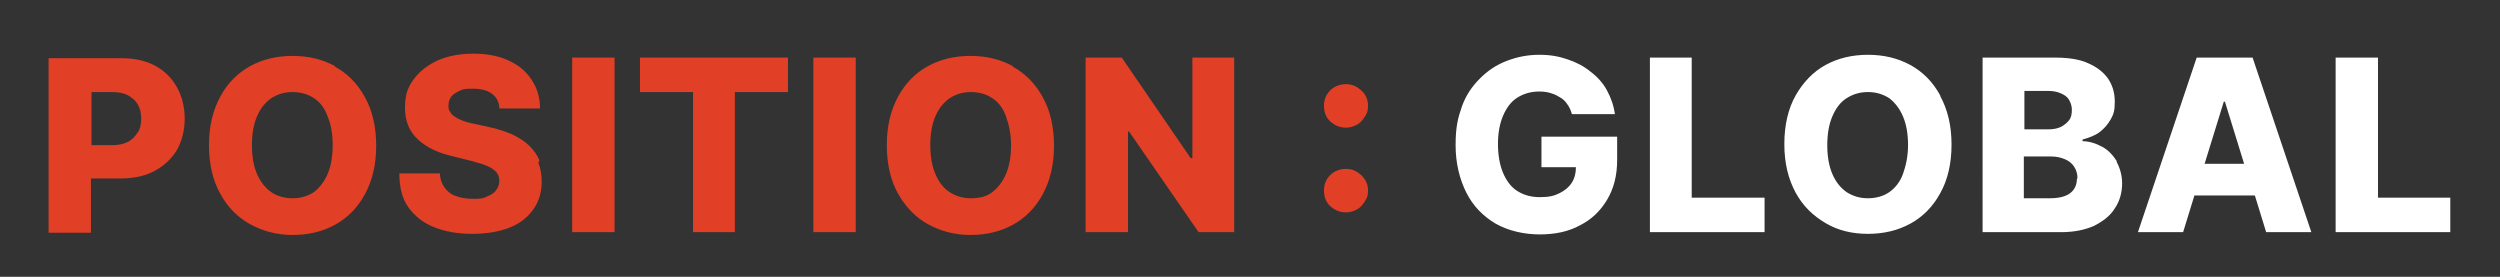
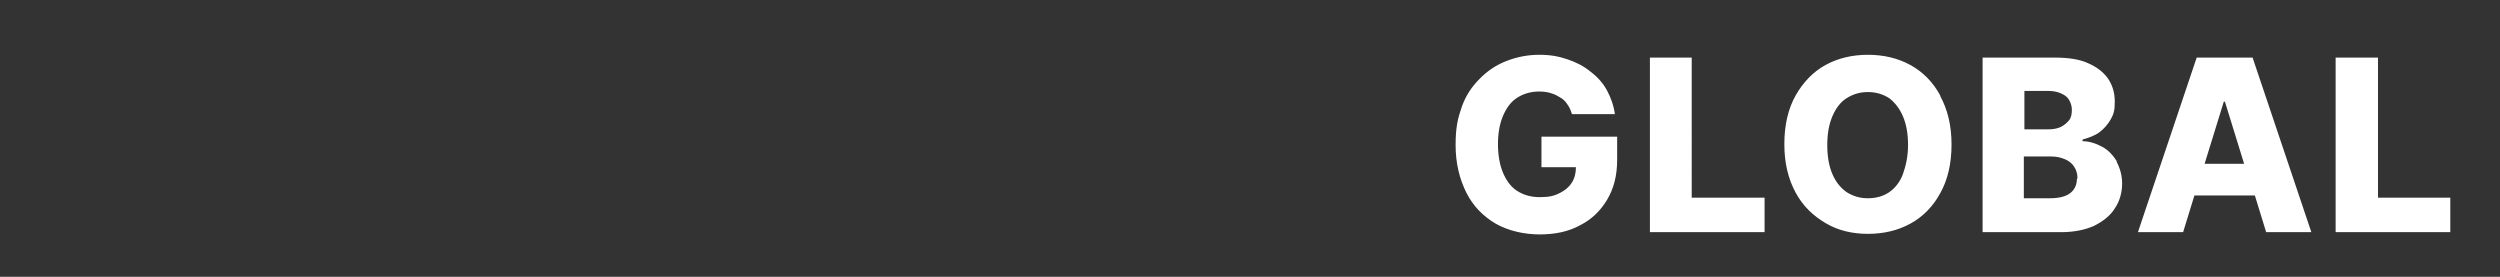
<svg xmlns="http://www.w3.org/2000/svg" version="1.1" viewBox="0 0 442.6 49">
  <rect x="0" y="0" width="442.6" height="49" fill="#333333" stroke="none" />
  <defs>
    <style>
      .cls-1 {
        fill: #e14027;
      }

      .cls-2 {
        fill: #fff;
      }
    </style>
  </defs>
  <g>
    <g id="Layer_1">
-       <path class="cls-1" d="M27.4,11.6c-1.7-.9-3.7-1.3-6-1.3h-12.8v30.9h7.5v-9.6h5.1c2.4,0,4.4-.4,6.1-1.3s3-2.1,4-3.7c.9-1.6,1.4-3.5,1.4-5.6s-.5-4-1.4-5.6-2.2-2.9-3.9-3.8ZM24.4,23.4c-.4.7-1,1.3-1.7,1.7-.8.4-1.7.6-2.8.6h-3.7v-9.4h3.7c1.1,0,2.1.2,2.8.6s1.3.9,1.7,1.6c.4.7.6,1.5.6,2.5s-.2,1.8-.6,2.5h0ZM59.3,11.7c-2.2-1.2-4.7-1.8-7.5-1.8s-5.3.6-7.5,1.8-4,3-5.3,5.4c-1.3,2.4-2,5.2-2,8.6s.7,6.3,2,8.6c1.3,2.4,3.1,4.2,5.3,5.4s4.7,1.9,7.5,1.9,5.3-.6,7.5-1.8,4-3,5.3-5.4c1.3-2.4,2-5.2,2-8.6s-.7-6.3-2-8.6c-1.3-2.4-3.1-4.2-5.3-5.4h0ZM58,30.8c-.6,1.4-1.4,2.4-2.4,3.2-1.1.7-2.3,1.1-3.8,1.1s-2.8-.4-3.8-1.1-1.9-1.8-2.5-3.2-.9-3.1-.9-5.1.3-3.7.9-5.1,1.4-2.4,2.5-3.2c1.1-.7,2.3-1.1,3.8-1.1s2.8.4,3.8,1.1c1.1.7,1.9,1.8,2.4,3.2.6,1.4.9,3.1.9,5.1s-.3,3.7-.9,5.1ZM95.3,28.8c.4,1,.6,2.1.6,3.3,0,2-.5,3.6-1.5,5s-2.4,2.5-4.2,3.2c-1.8.7-4,1.1-6.6,1.1s-4.8-.4-6.8-1.2-3.4-2-4.5-3.5-1.6-3.6-1.6-6h7.2c0,1,.3,1.8.8,2.5s1.1,1.2,2,1.5c.8.3,1.8.5,2.9.5s1.9,0,2.6-.4c.7-.3,1.3-.6,1.6-1.1.4-.5.6-1,.6-1.7s-.2-1.1-.5-1.5c-.4-.4-.9-.8-1.6-1.1-.7-.3-1.7-.6-2.8-.9l-3.2-.8c-2.7-.6-4.8-1.6-6.3-3s-2.3-3.2-2.3-5.6.5-3.6,1.5-5,2.5-2.6,4.3-3.4,3.9-1.2,6.3-1.2,4.5.4,6.2,1.2c1.8.8,3.1,1.9,4.1,3.4s1.5,3.1,1.5,5.1h-7.2c0-1.1-.5-2-1.3-2.6s-1.9-.9-3.4-.9-1.8.1-2.4.4-1.1.6-1.4,1-.5.9-.5,1.5,0,.9.3,1.2c.2.4.5.7.9.9.4.3.9.5,1.4.7.6.2,1.2.4,1.9.5l2.7.6c1.5.3,2.9.8,4.1,1.3,1.2.6,2.2,1.2,3,2s1.4,1.6,1.8,2.6l-.2.4ZM101.3,10.2h7.5v30.9h-7.5V10.2ZM113.4,10.2h26.1v6.1h-9.4v24.8h-7.4v-24.8h-9.4v-6.1h0ZM144,10.2h7.5v30.9h-7.5V10.2ZM179.3,11.7c-2.2-1.2-4.7-1.8-7.5-1.8s-5.3.6-7.5,1.8-4,3-5.3,5.4c-1.3,2.4-2,5.2-2,8.6s.7,6.3,2,8.6,3.1,4.2,5.3,5.4,4.7,1.9,7.5,1.9,5.3-.6,7.5-1.8,4-3,5.3-5.4,2-5.2,2-8.6-.7-6.3-2-8.6c-1.3-2.4-3.1-4.2-5.3-5.4h0ZM178.1,30.8c-.6,1.4-1.4,2.4-2.4,3.2s-2.3,1.1-3.8,1.1-2.7-.4-3.8-1.1c-1.1-.7-1.9-1.8-2.5-3.2-.6-1.4-.9-3.1-.9-5.1s.3-3.7.9-5.1c.6-1.4,1.4-2.4,2.5-3.2,1.1-.7,2.3-1.1,3.8-1.1s2.8.4,3.8,1.1c1.1.7,1.9,1.8,2.4,3.2s.9,3.1.9,5.1-.3,3.7-.9,5.1ZM211,10.2h7.5v30.9h-6.3l-12.3-17.8h-.2v17.8h-7.5V10.2h6.4l12.2,17.8h.3V10.2h0ZM241,31c.8.8,1.2,1.7,1.2,2.7s-.2,1.4-.6,2c-.4.6-.8,1.1-1.4,1.4s-1.2.5-1.9.5c-1.1,0-2-.4-2.8-1.1-.8-.8-1.1-1.7-1.1-2.8s.4-2,1.1-2.7,1.7-1.1,2.8-1.1,1.9.4,2.7,1.1ZM235.5,21.5c-.8-.8-1.1-1.7-1.1-2.8s.4-2,1.1-2.7,1.7-1.1,2.8-1.1,1.9.4,2.7,1.1,1.2,1.7,1.2,2.7-.2,1.4-.6,2c-.4.6-.8,1.1-1.4,1.4s-1.2.5-1.9.5c-1.1,0-2-.4-2.8-1.1Z" />
      <path class="cls-2" d="M273,24.2h13.3v4.1c0,2.8-.6,5.1-1.8,7.1-1.2,2-2.8,3.5-4.8,4.5-2,1.1-4.4,1.6-7.1,1.6s-5.5-.6-7.8-1.9c-2.2-1.3-4-3.1-5.2-5.5-1.2-2.4-1.9-5.2-1.9-8.4s.4-4.8,1.1-6.8,1.8-3.6,3.2-5,2.9-2.4,4.7-3.1,3.7-1.1,5.8-1.1,3.5.3,5,.8,2.9,1.2,4.1,2.2c1.2.9,2.2,2,2.9,3.3.7,1.3,1.2,2.7,1.4,4.2h-7.6c-.2-.6-.4-1.2-.8-1.7-.3-.5-.7-.9-1.2-1.2-.5-.3-1-.6-1.7-.8-.6-.2-1.3-.3-2.1-.3-1.5,0-2.8.4-3.9,1.1s-1.9,1.8-2.5,3.2-.9,3.1-.9,5,.3,3.7.9,5.1,1.4,2.5,2.5,3.2,2.4,1.1,4,1.1,2.5-.2,3.5-.7,1.7-1.1,2.2-1.9c.5-.8.7-1.7.7-2.7h-6.1v-5.4h0ZM299.6,10.2h-7.5v30.9h20.3v-6.1h-12.9V10.2h.1ZM343.5,17c1.3,2.4,2,5.2,2,8.6s-.7,6.3-2,8.6c-1.3,2.4-3.1,4.2-5.3,5.4-2.2,1.2-4.7,1.8-7.5,1.8s-5.3-.6-7.5-1.9-4-3-5.3-5.4-2-5.2-2-8.6.7-6.3,2-8.6,3.1-4.2,5.3-5.4,4.7-1.8,7.5-1.8,5.3.6,7.5,1.8,4,3,5.3,5.4h0ZM337.8,25.7c0-2-.3-3.7-.9-5.1s-1.4-2.4-2.4-3.2c-1.1-.7-2.3-1.1-3.8-1.1s-2.7.4-3.8,1.1c-1.1.7-1.9,1.8-2.5,3.2-.6,1.4-.9,3.1-.9,5.1s.3,3.7.9,5.1,1.4,2.4,2.5,3.2c1.1.7,2.3,1.1,3.8,1.1s2.8-.4,3.8-1.1,1.9-1.8,2.4-3.2.9-3.1.9-5.1ZM374.7,28.6c.6,1.1,1,2.4,1,3.9s-.4,3.1-1.3,4.4c-.8,1.3-2.1,2.3-3.7,3.1-1.6.7-3.5,1.1-5.8,1.1h-13.9V10.2h12.9c2.3,0,4.3.3,5.8,1,1.6.7,2.7,1.6,3.5,2.7.8,1.2,1.2,2.5,1.2,4.1s-.2,2.2-.7,3.1-1.2,1.7-2,2.3-1.9,1-3,1.3v.3c1.2,0,2.4.4,3.5,1s1.9,1.5,2.6,2.6h-.1ZM358.5,22.9h4.1c.8,0,1.5-.1,2.2-.4.6-.3,1.1-.7,1.5-1.2s.5-1.1.5-1.9-.4-1.9-1.1-2.4-1.7-.9-3-.9h-4.3v6.8h0ZM367.8,31.6c0-.8-.2-1.5-.6-2.1s-.9-1-1.6-1.3-1.5-.5-2.5-.5h-4.8v7.4h4.6c1.6,0,2.8-.3,3.6-.9.8-.6,1.2-1.5,1.2-2.6h0ZM398.8,10.2l10.4,30.9h-8l-2-6.5h-10.7l-2,6.5h-8l10.4-30.9h9.9ZM397.3,29l-3.4-11h-.2l-3.4,11h7.1-.1ZM421,35.1V10.2h-7.5v30.9h20.3v-6.1h-12.9.1Z" />
    </g>
  </g>
</svg>